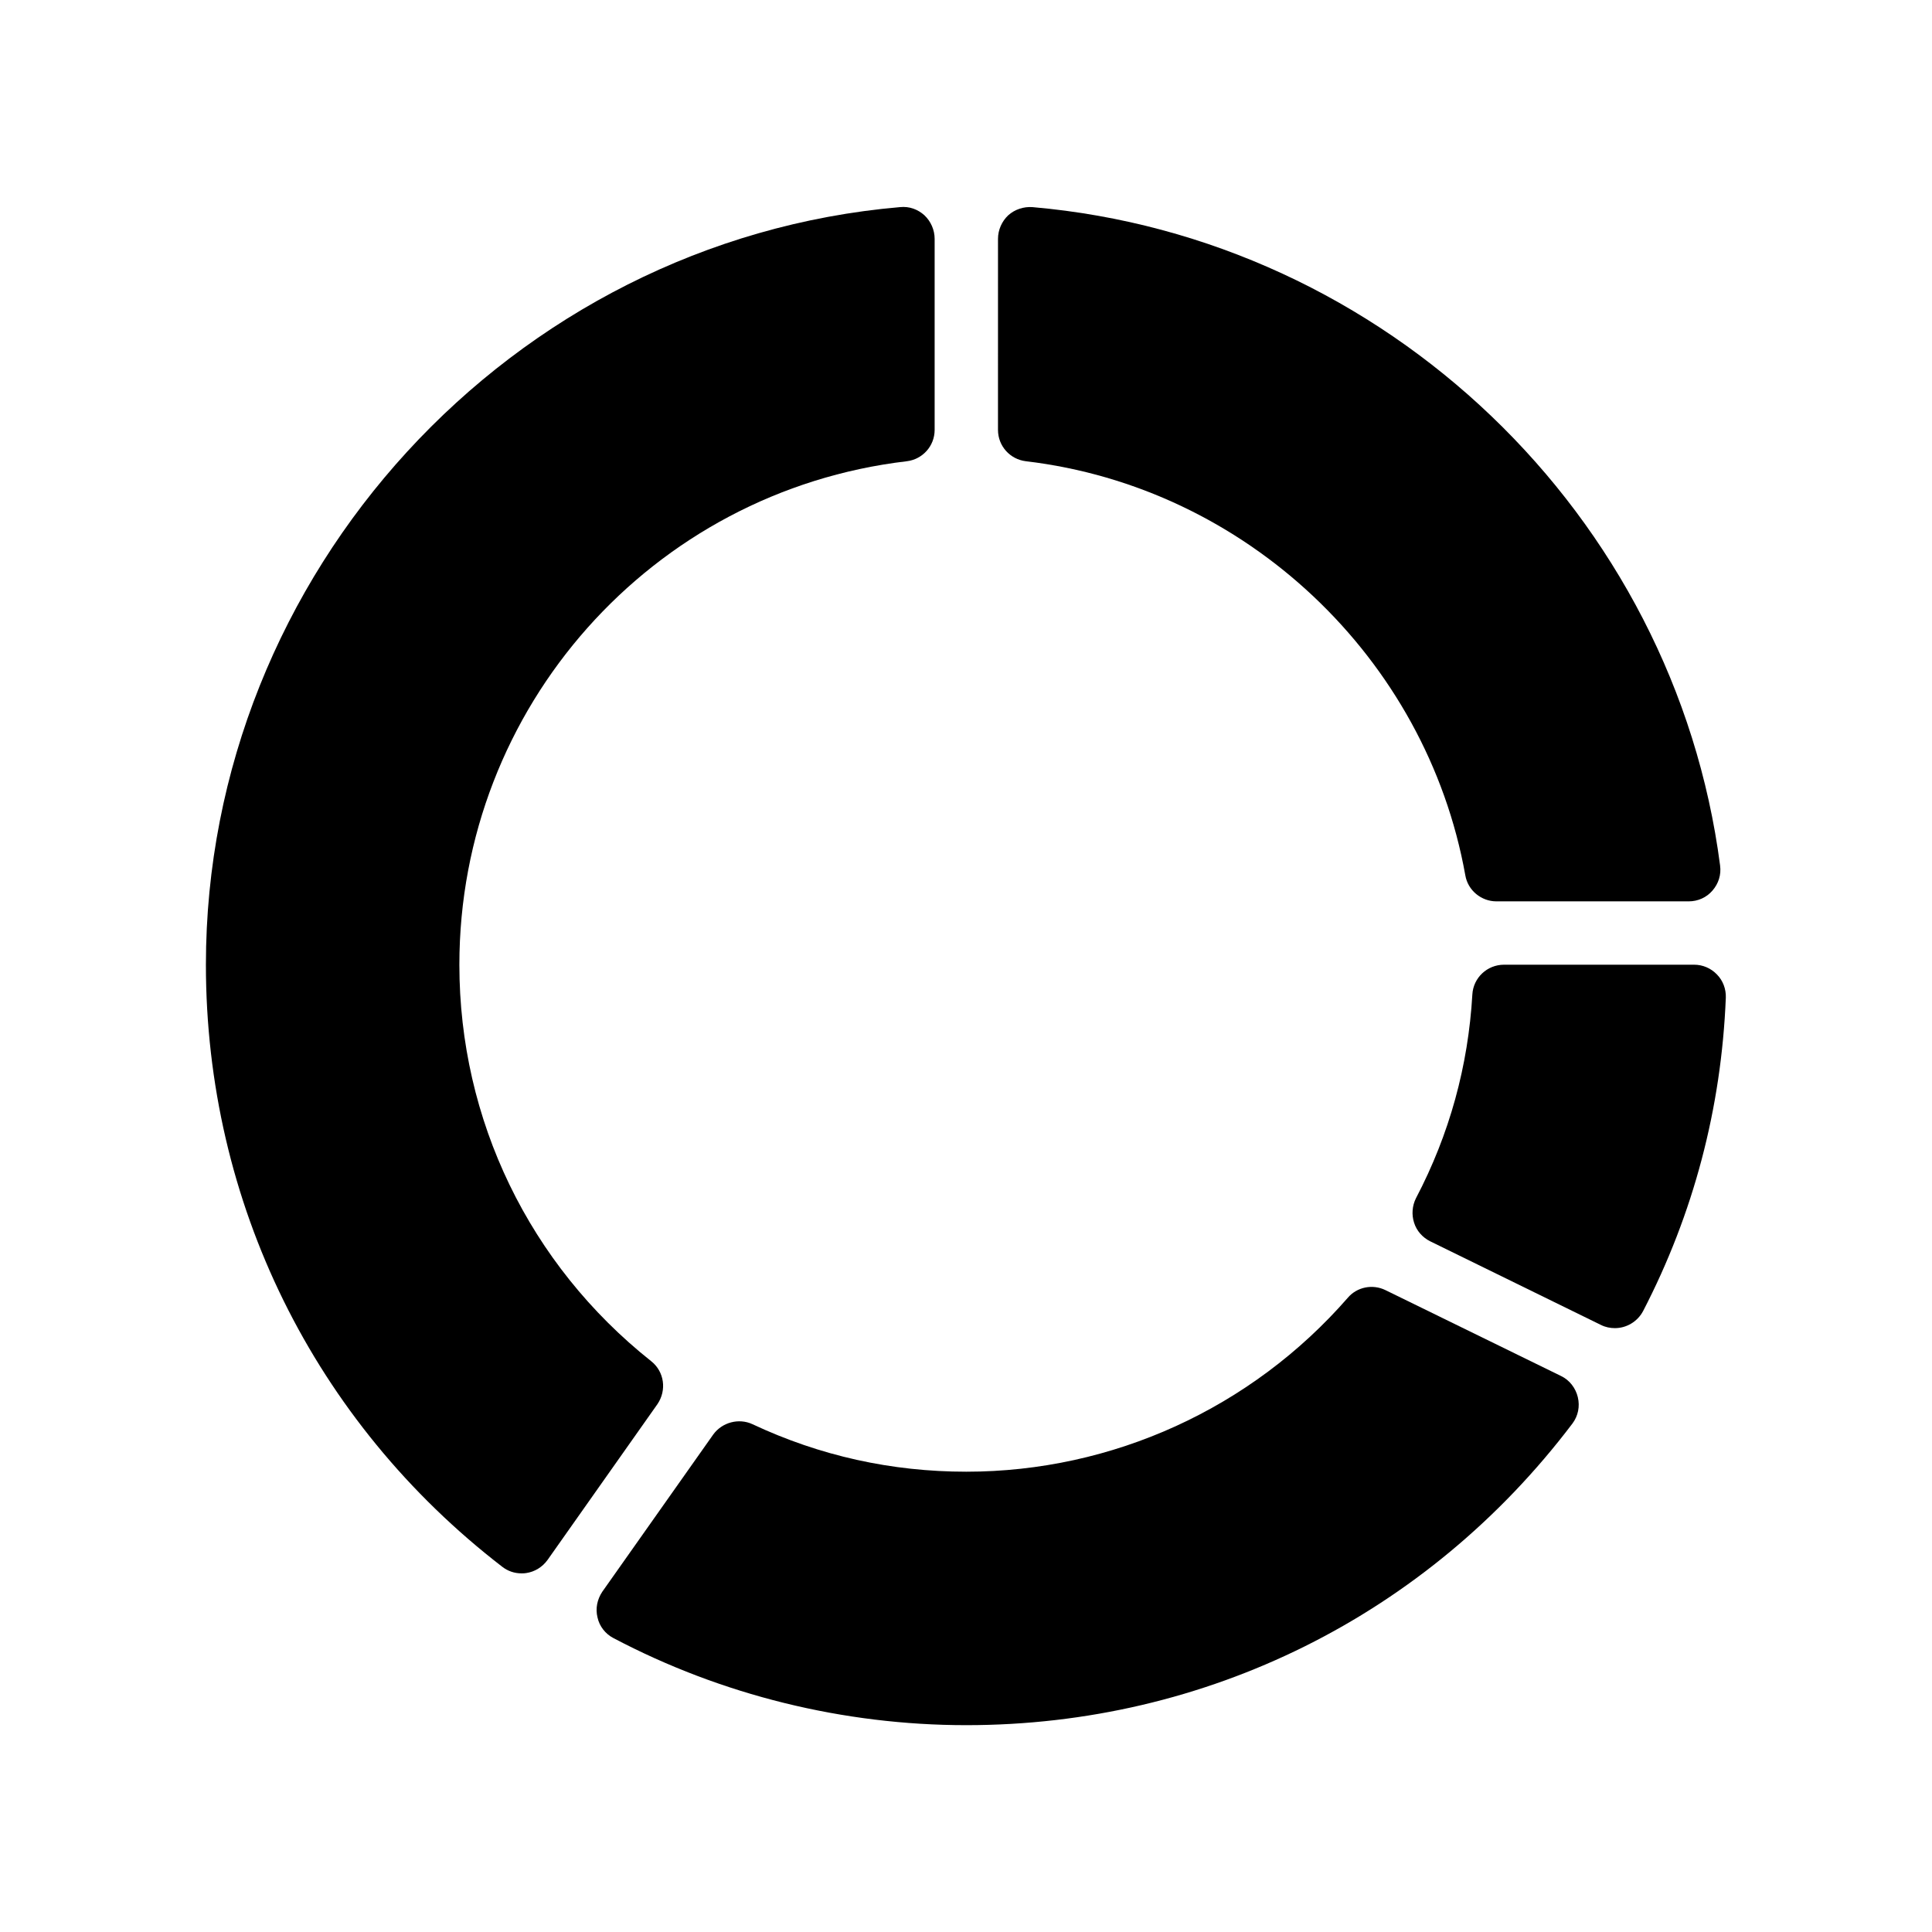
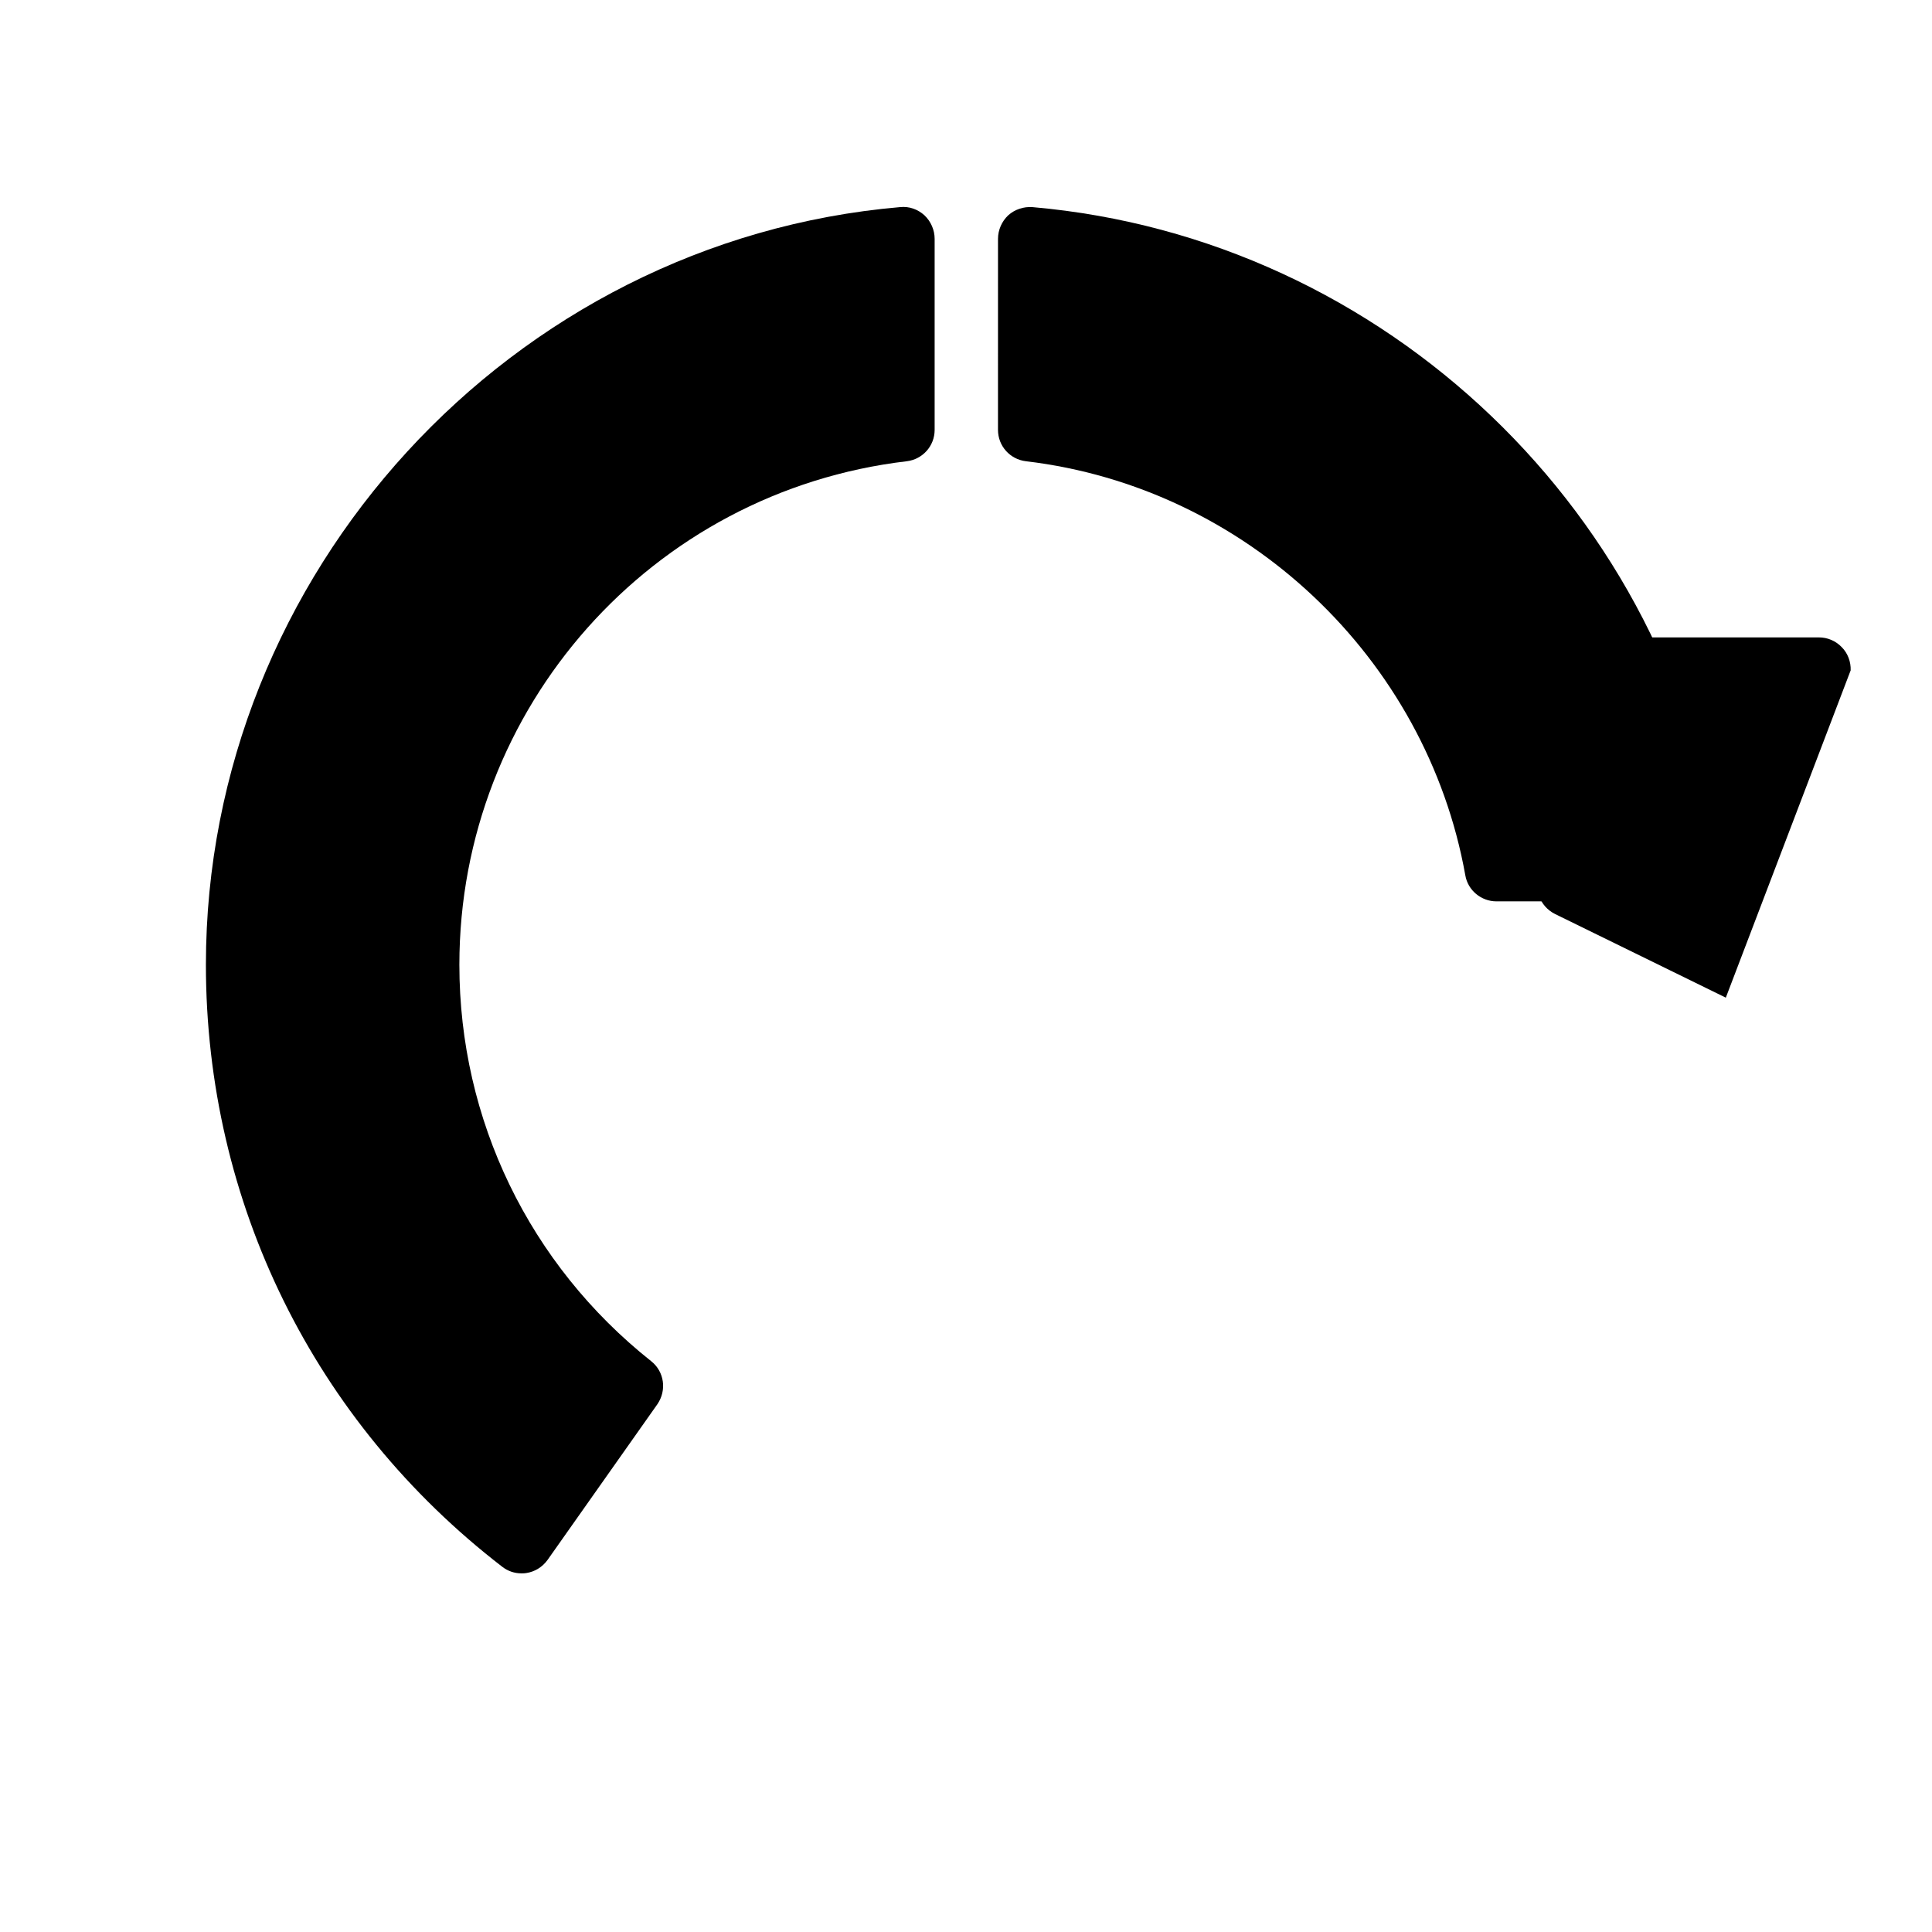
<svg xmlns="http://www.w3.org/2000/svg" fill="#000000" width="800px" height="800px" version="1.1" viewBox="144 144 512 512">
  <g>
    <path d="m391.69 207.29v50.633c0 4.281-3.191 7.809-7.391 8.312-67.594 7.977-118.56 65.328-118.56 133.43 0 41.145 18.559 79.434 50.801 105.04 3.527 2.769 4.199 7.727 1.68 11.418l-29.137 41.312c-1.344 1.848-3.359 3.106-5.625 3.441-0.418 0.082-0.84 0.082-1.258 0.082-1.848 0-3.609-0.586-5.121-1.762-49.879-38.457-78.512-96.562-78.512-159.54 0-103.7 80.863-191.87 183.97-200.77 2.434-0.25 4.703 0.586 6.465 2.184 1.68 1.598 2.688 3.867 2.688 6.219z" />
-     <path d="m601.36 408.39c-1.176 29.305-8.566 57.266-21.914 83.043-1.512 2.856-4.449 4.535-7.473 4.535-1.258 0-2.519-0.25-3.695-0.84l-45.258-22.168c-2.016-1.008-3.609-2.769-4.281-4.953-0.672-2.098-0.504-4.449 0.504-6.465 8.902-16.961 13.855-35.098 14.945-53.992 0.25-4.449 3.945-7.894 8.398-7.894h50.383c2.266 0 4.449 0.922 6.047 2.602 1.586 1.598 2.426 3.867 2.344 6.133z" />
+     <path d="m601.36 408.39l-45.258-22.168c-2.016-1.008-3.609-2.769-4.281-4.953-0.672-2.098-0.504-4.449 0.504-6.465 8.902-16.961 13.855-35.098 14.945-53.992 0.25-4.449 3.945-7.894 8.398-7.894h50.383c2.266 0 4.449 0.922 6.047 2.602 1.586 1.598 2.426 3.867 2.344 6.133z" />
    <path d="m599.84 373.38c0.336 2.434-0.418 4.785-2.016 6.633-1.594 1.848-3.863 2.856-6.297 2.856h-50.969c-4.031 0-7.559-2.938-8.23-6.887-10.328-57.688-58.191-102.86-116.46-109.75-4.199-0.504-7.391-4.031-7.391-8.312l0.004-50.629c0-2.352 1.008-4.617 2.688-6.215 1.762-1.594 4.113-2.352 6.465-2.184 93.457 8.145 170.12 81.449 182.21 174.48z" />
-     <path d="m562.14 514.28c0.586 2.434 0.082 4.953-1.426 6.969-38.457 50.801-96.984 79.938-160.63 79.938-32.578 0-64.906-7.977-93.539-23.09-2.098-1.09-3.695-3.106-4.199-5.457-0.586-2.352-0.082-4.785 1.258-6.801l29.391-41.648c2.352-3.273 6.801-4.449 10.41-2.769 17.887 8.398 36.863 12.594 56.68 12.594 38.711 0 75.57-16.793 101.1-46.098 2.434-2.856 6.551-3.695 9.992-2.016l46.52 22.754c2.266 1.09 3.863 3.188 4.449 5.625z" />
  </g>
</svg>